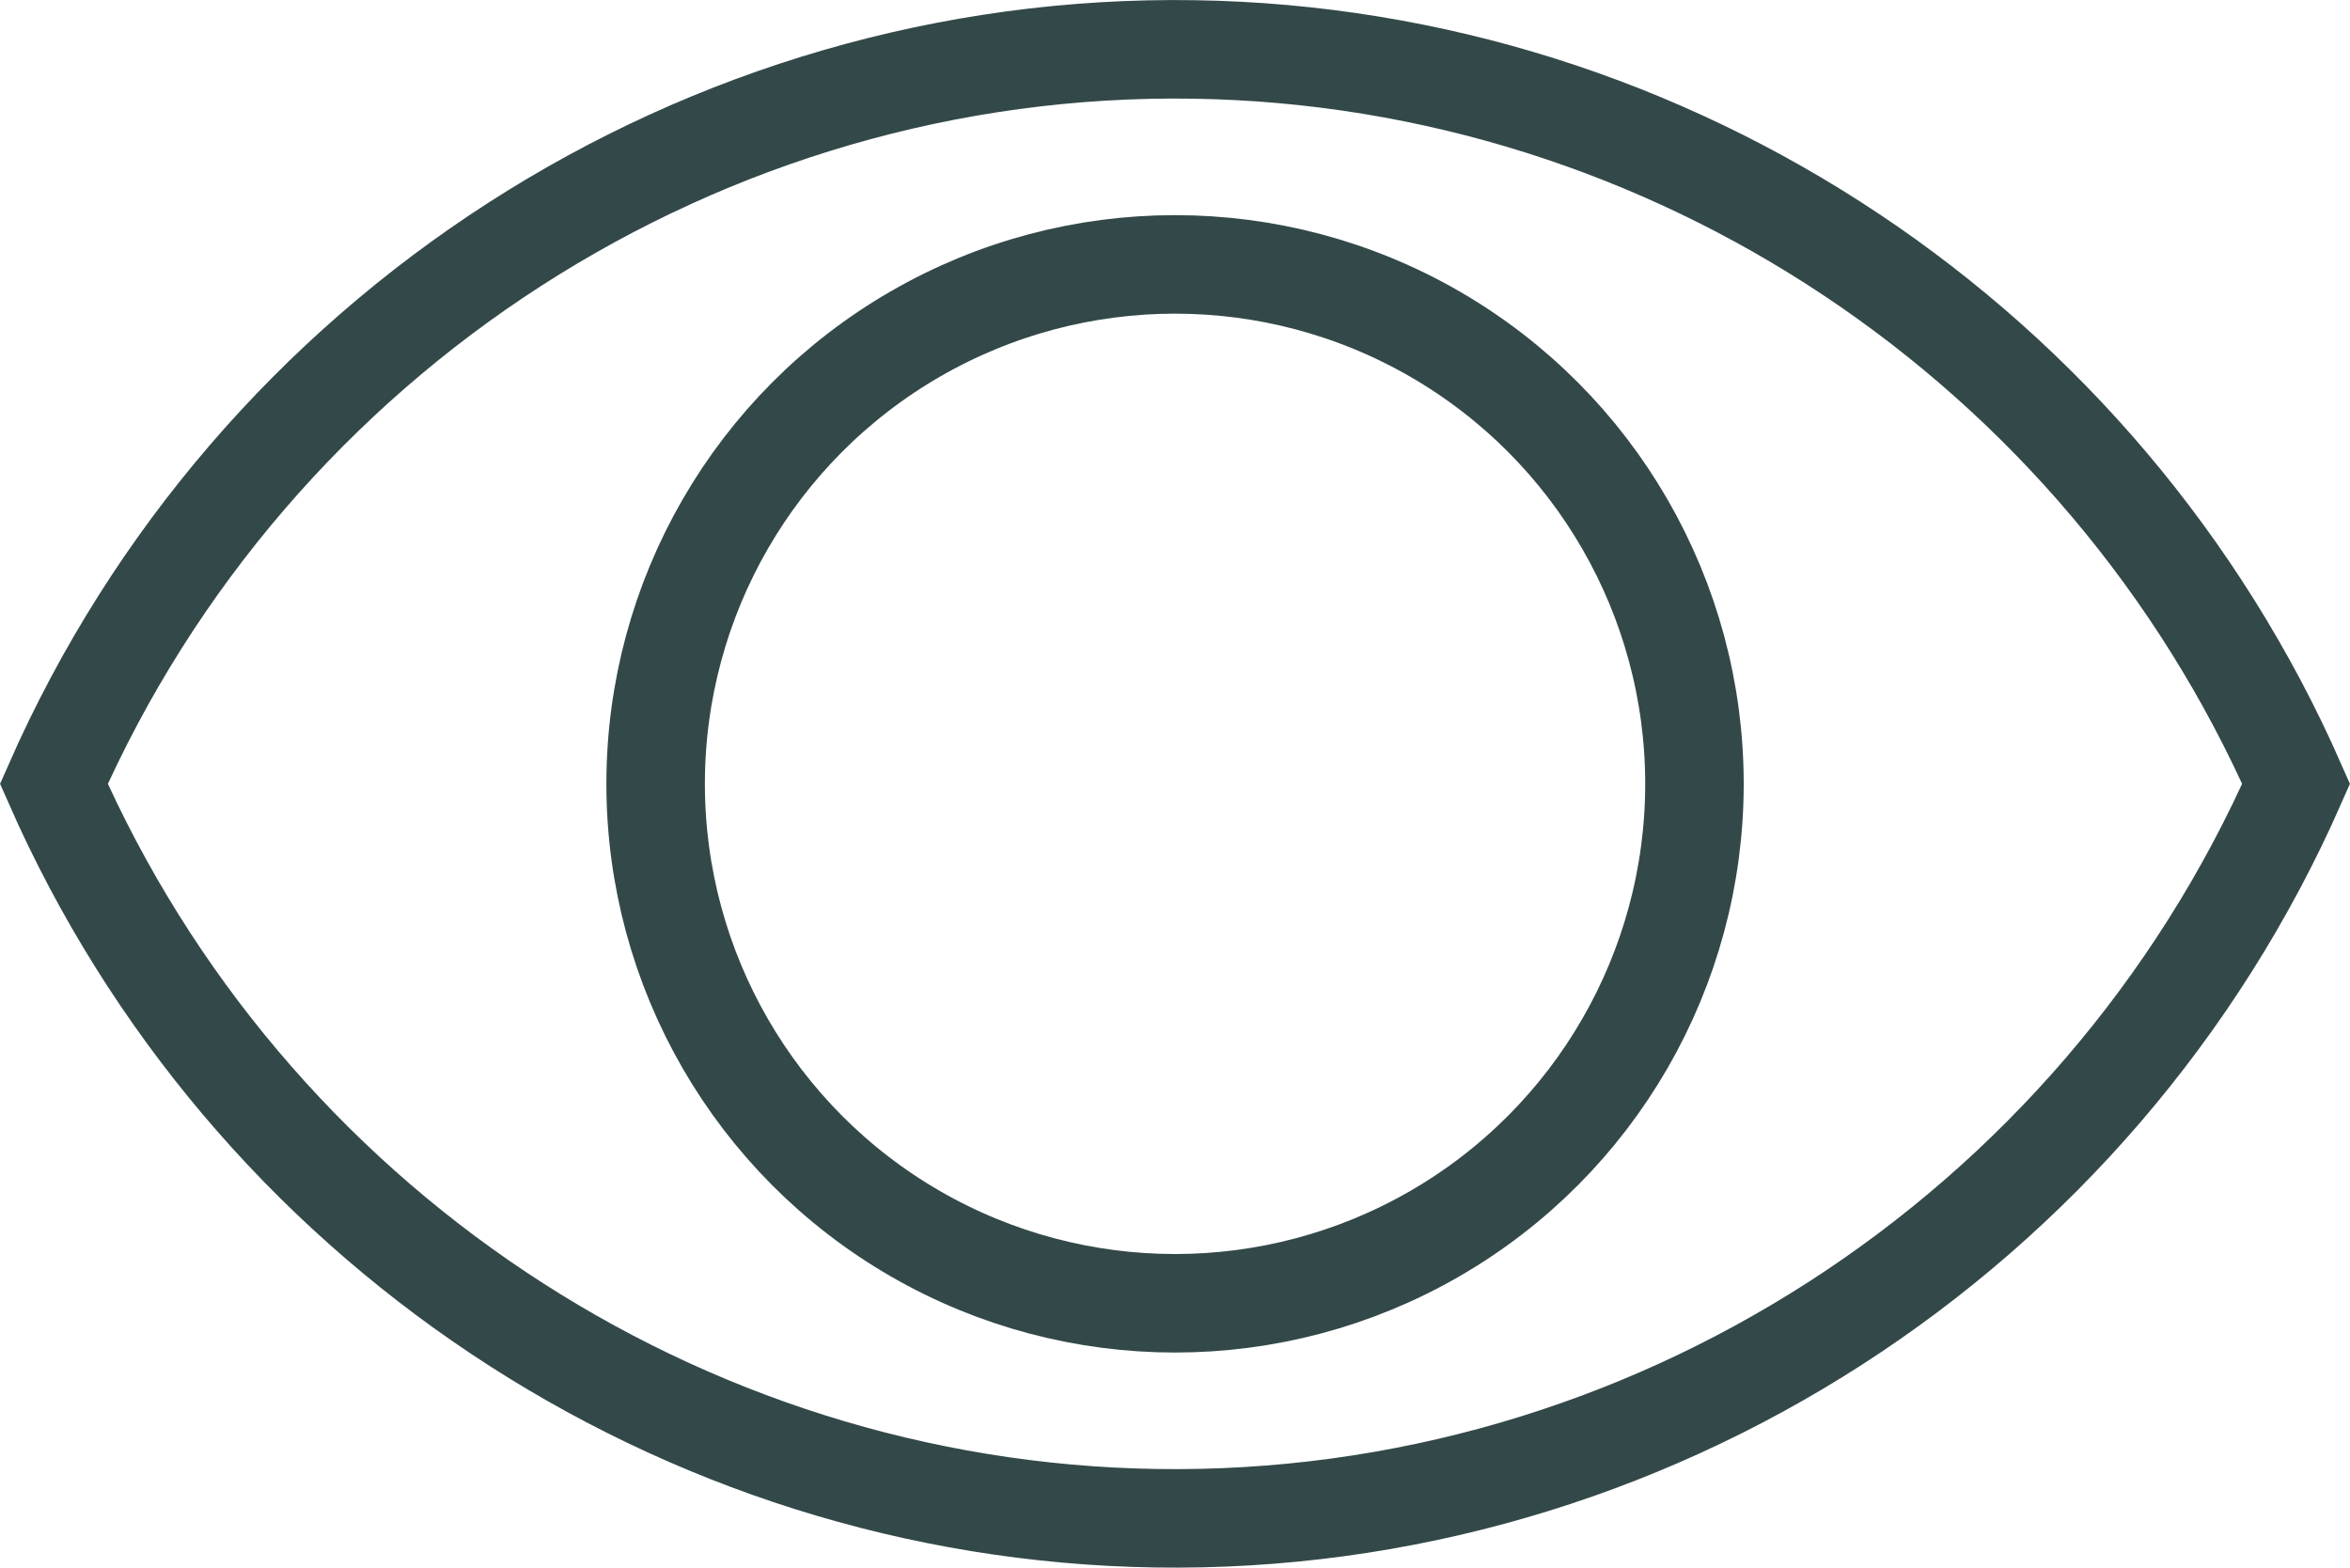
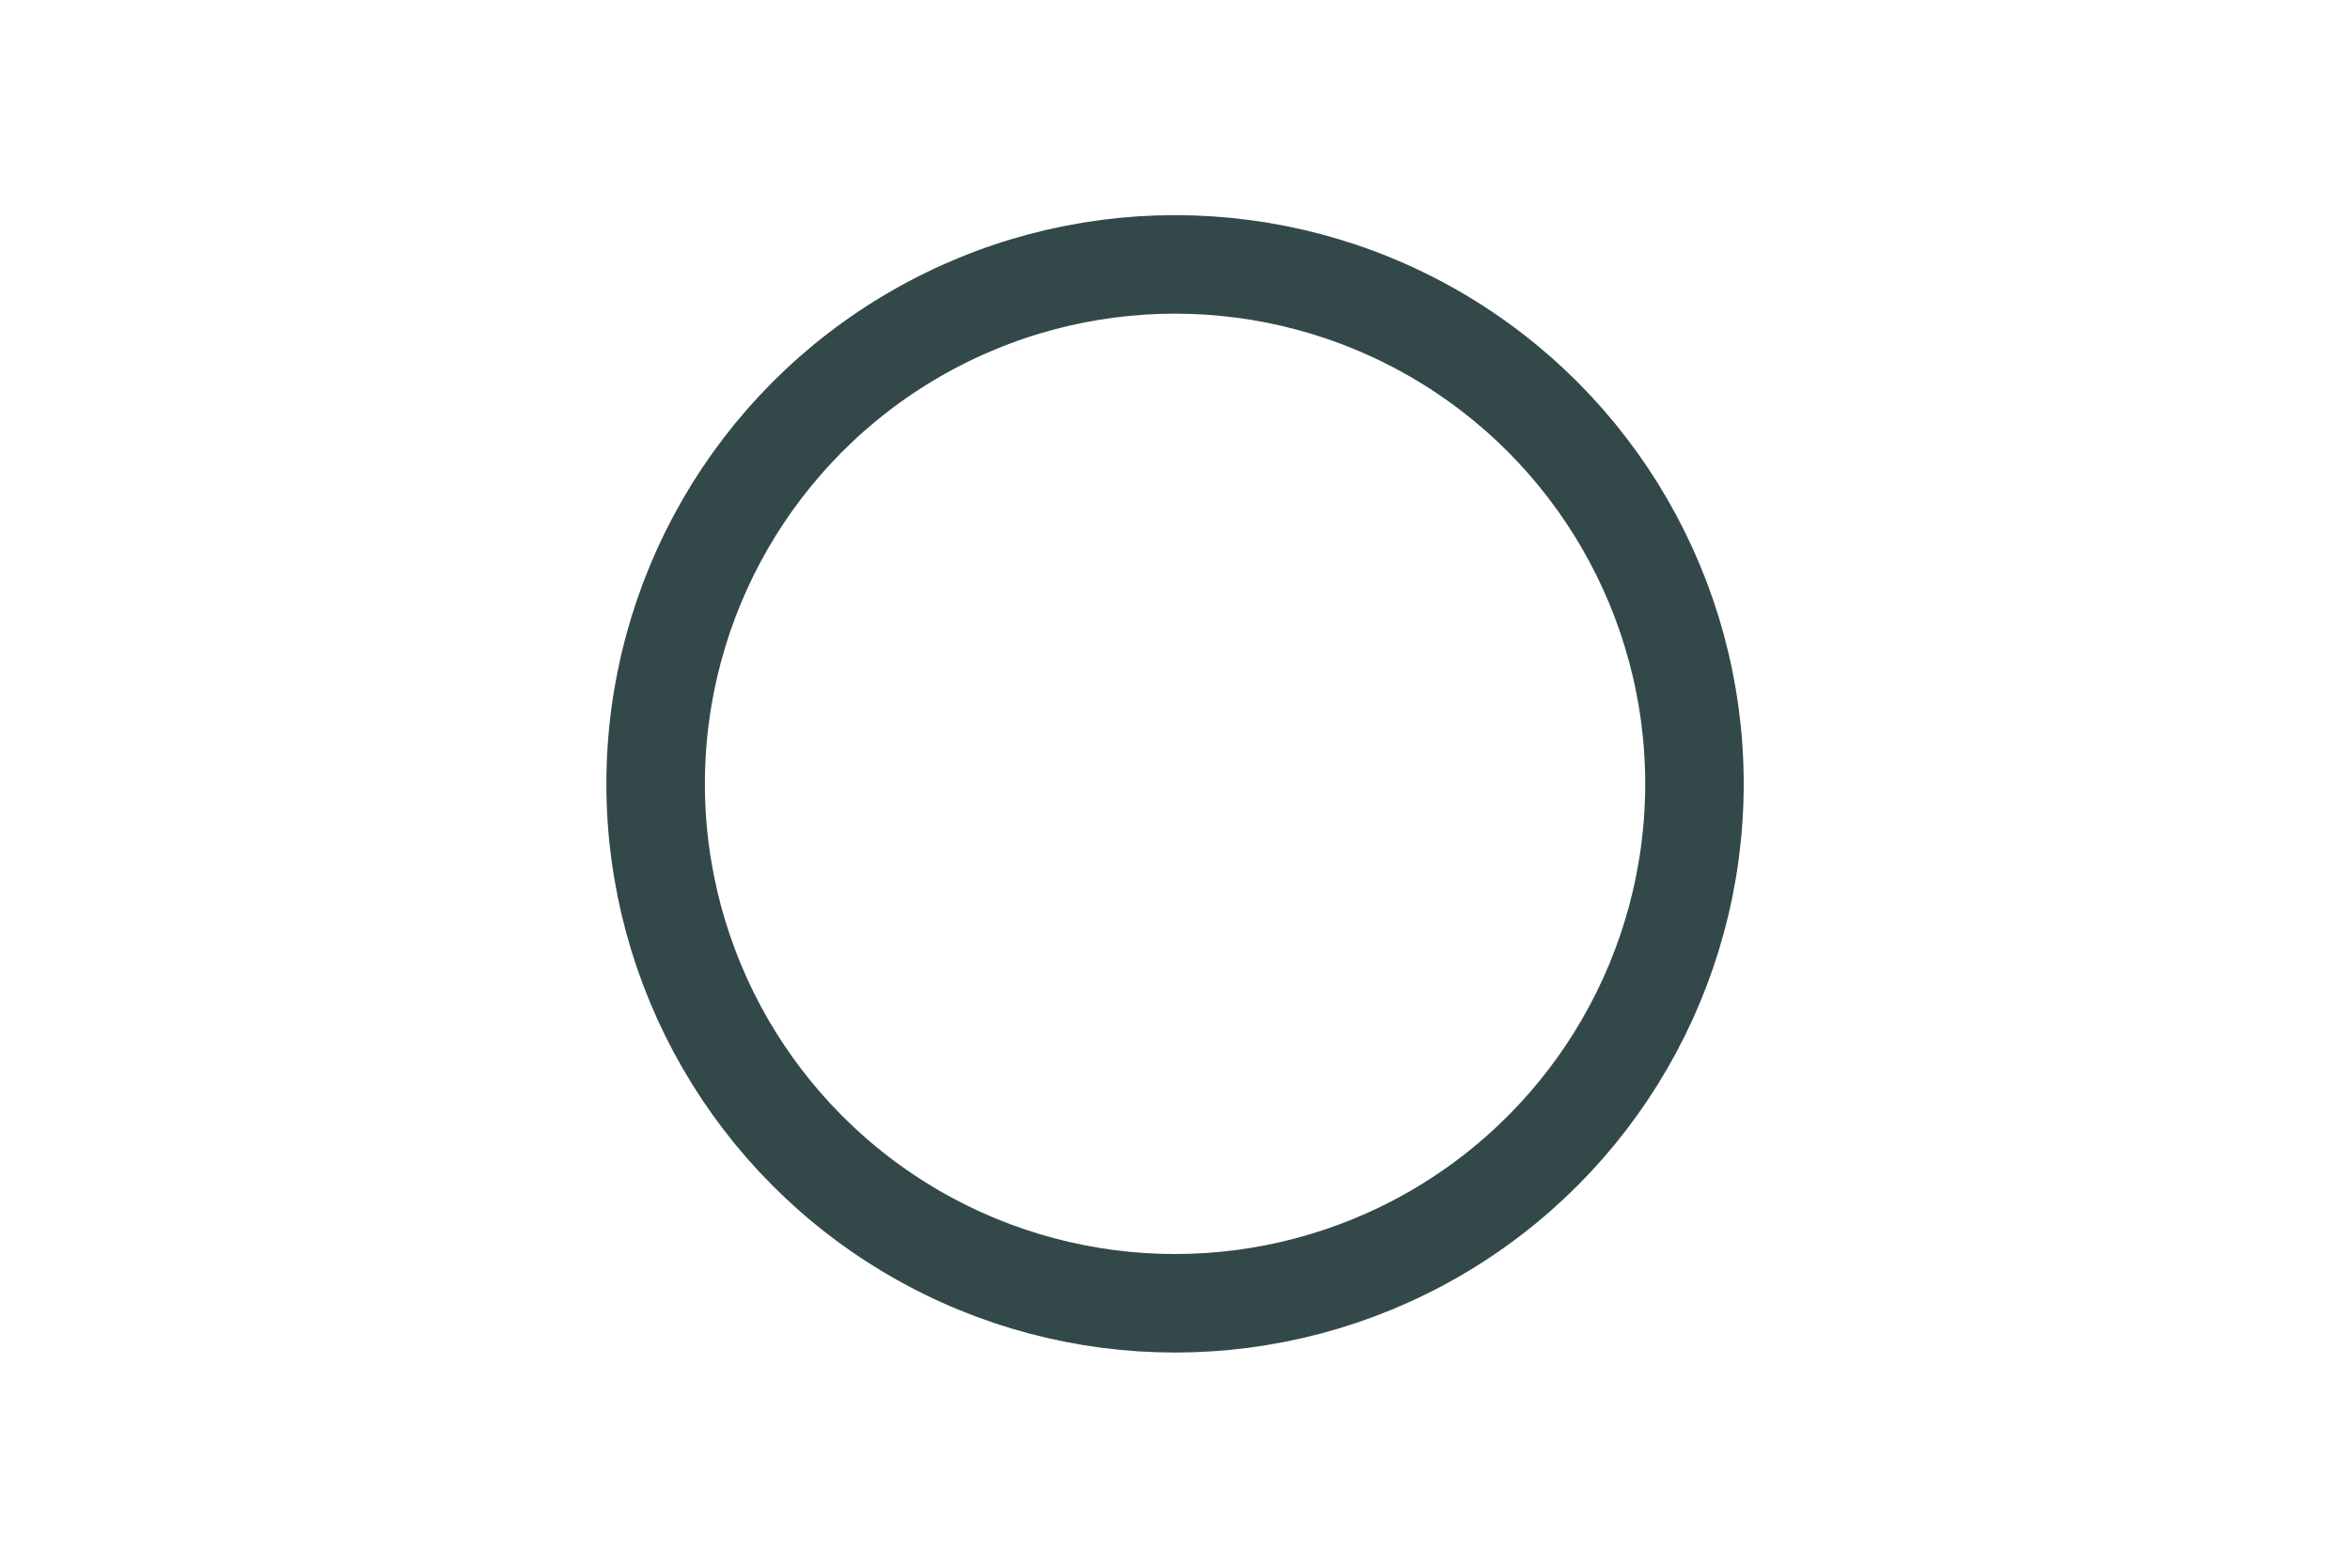
<svg xmlns="http://www.w3.org/2000/svg" id="text" width="8.416mm" height="5.614mm" viewBox="0 0 23.855 15.914">
  <defs>
    <style>
      .cls-1 {
        fill: none;
        stroke: #334849;
        stroke-miterlimit: 10;
      }
    </style>
  </defs>
-   <path class="cls-1" d="M.546,7.957c1.963,4.459,6.347,7.38,11.187,7.455,4.978.078,9.555-2.868,11.576-7.455C21.346,3.498,16.962.577,12.122.502,7.145.424,2.567,3.369.546,7.957Z" />
  <circle class="cls-1" cx="11.928" cy="7.957" r="5.273" />
</svg>